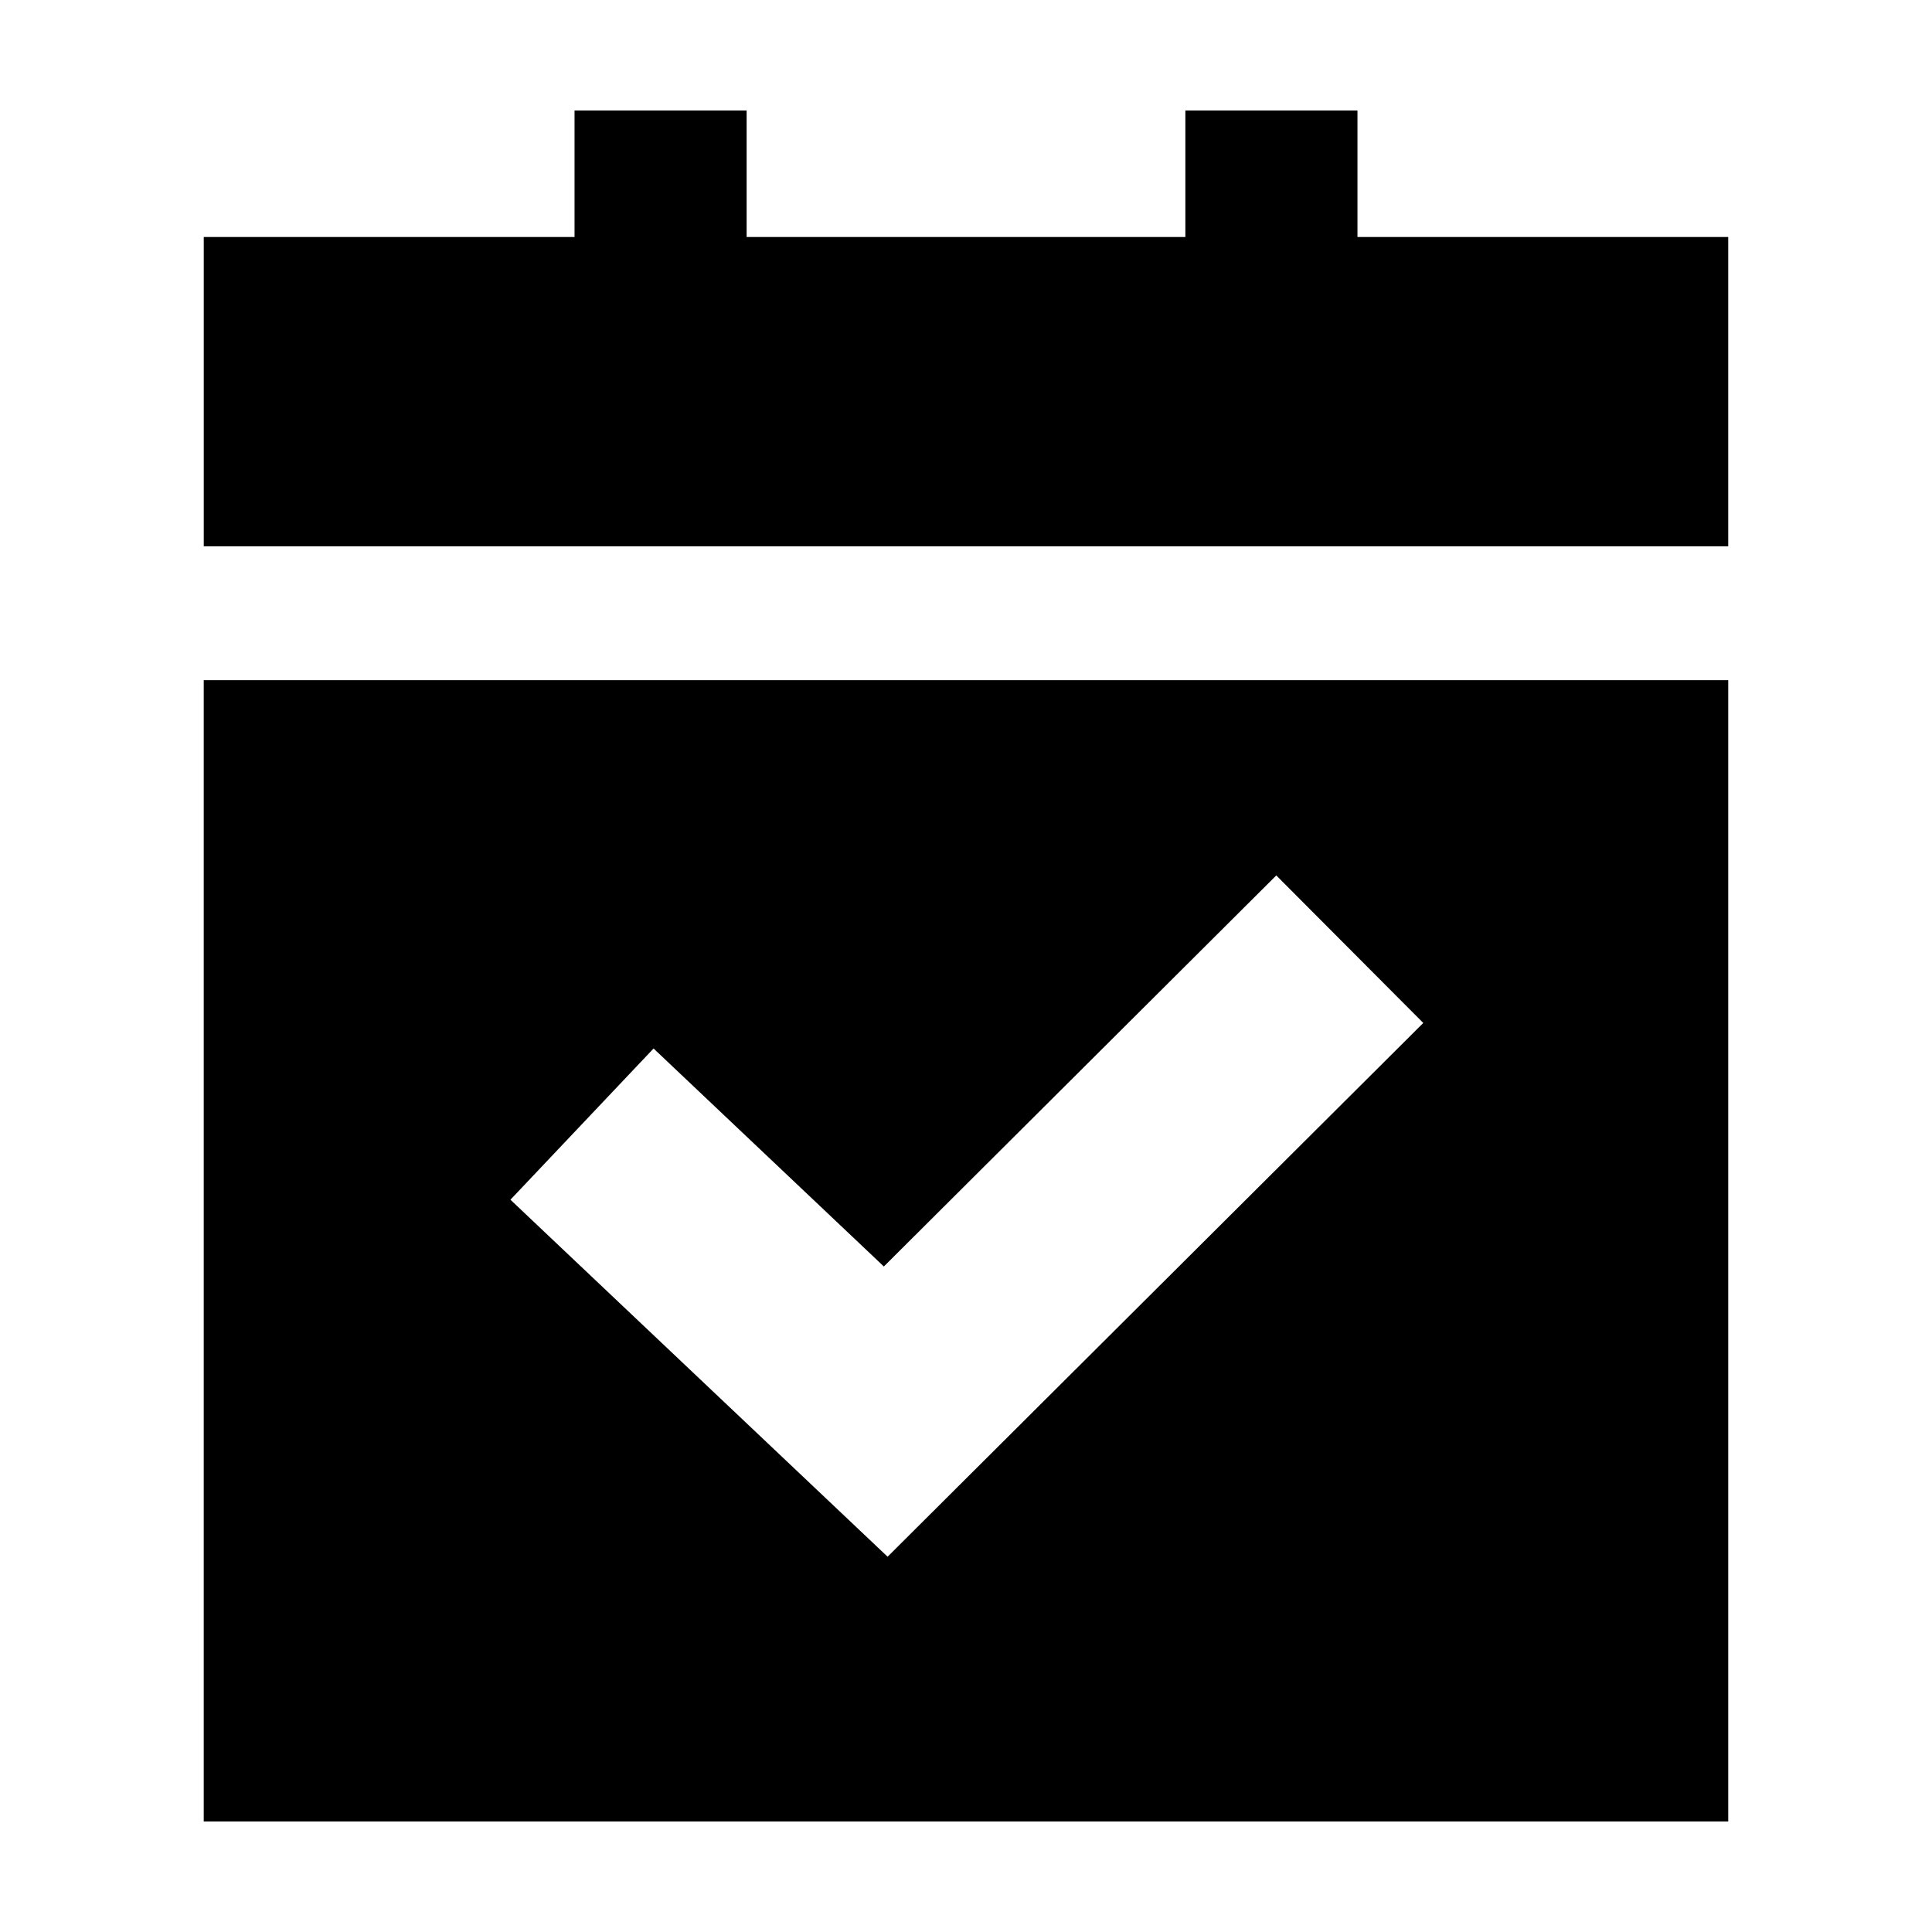
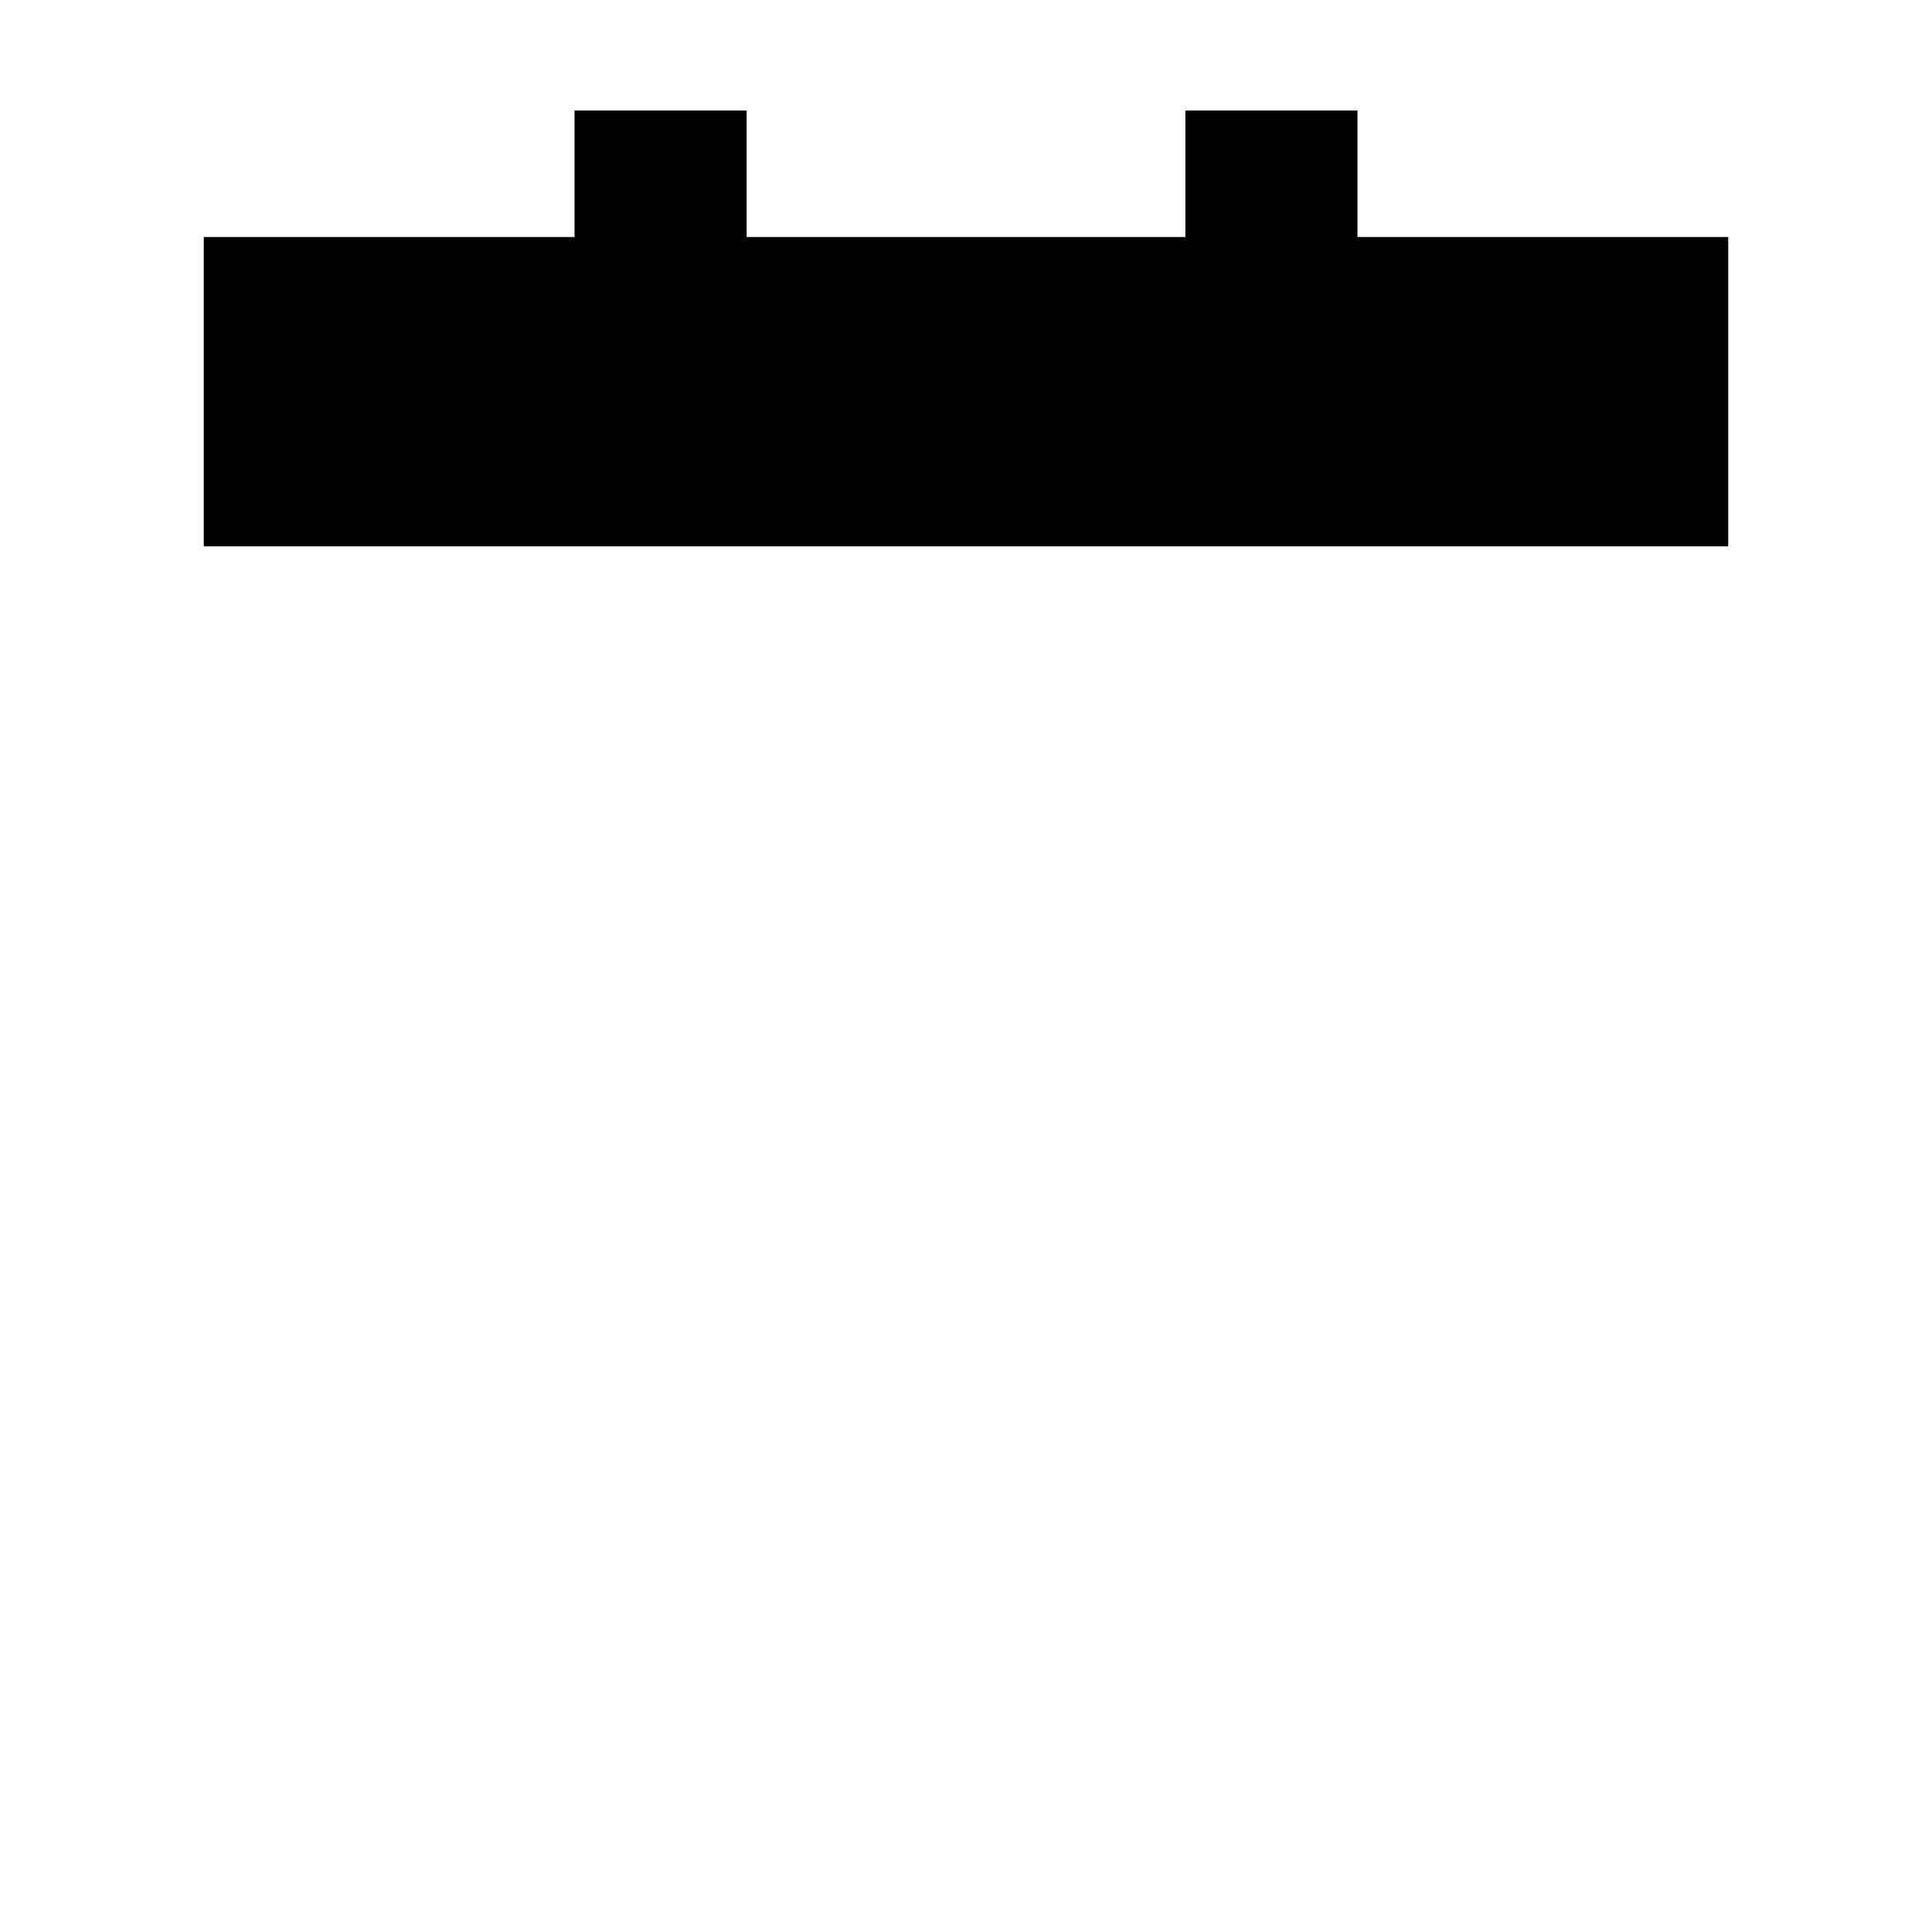
<svg xmlns="http://www.w3.org/2000/svg" fill="#000000" width="800px" height="800px" version="1.1" viewBox="144 144 512 512">
  <g>
-     <path d="m233.46 324.25h-35.469v302.46h404.01v-302.46zm83.742 97.613 61.027 57.77 104-103.63 38.953 39.094-141.96 141.45-99.953-94.609z" />
    <path d="m503.74 206.81v-33.527h-45.605v33.527h-116.27v-33.527h-45.605v33.527h-98.262v81.965h404v-81.965z" />
  </g>
</svg>